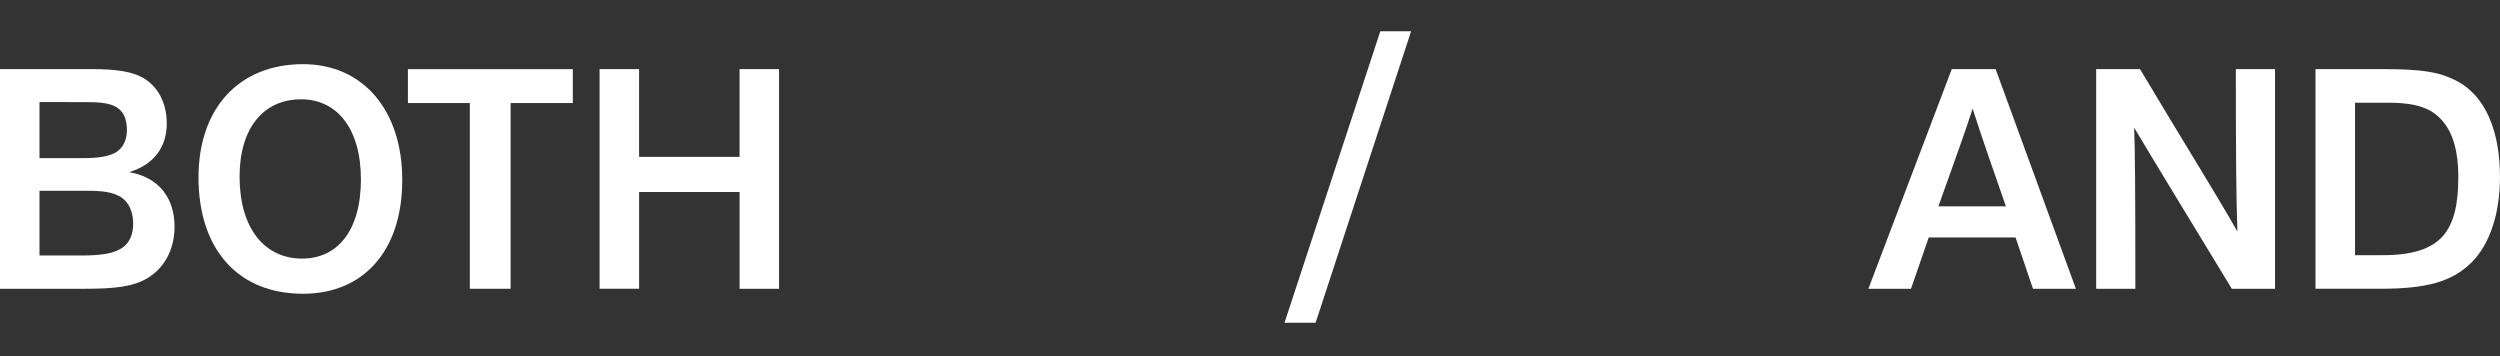
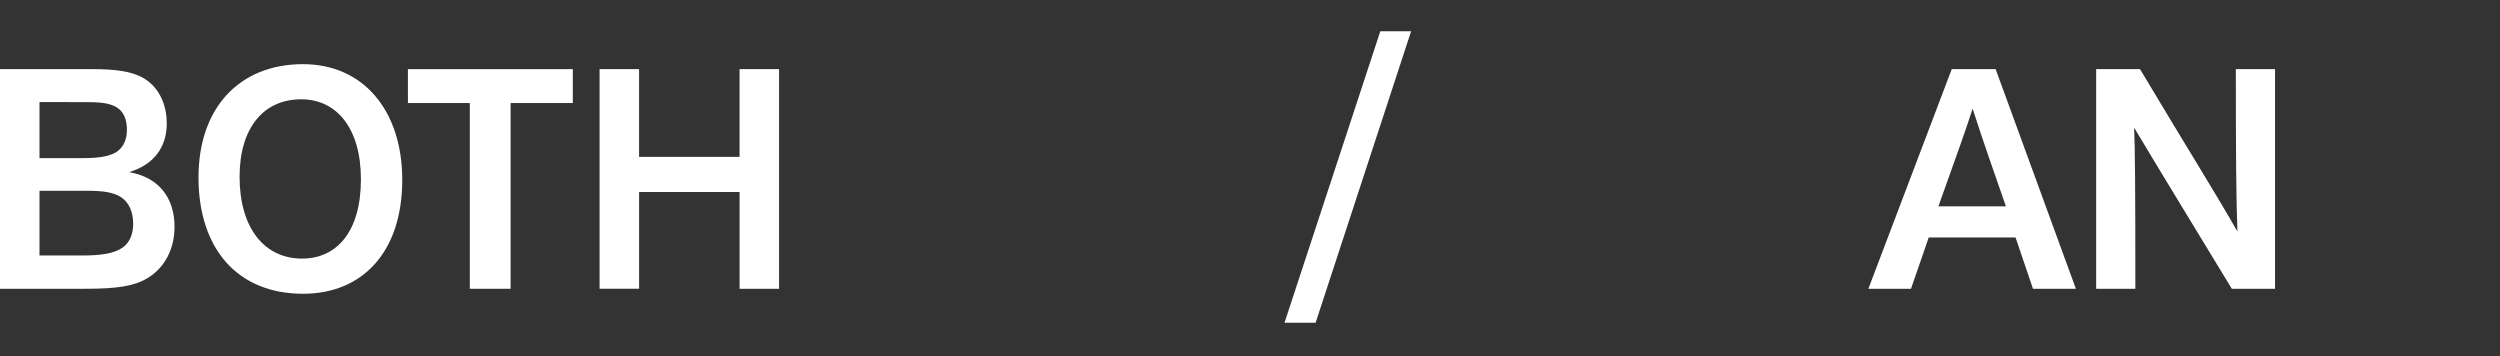
<svg xmlns="http://www.w3.org/2000/svg" version="1.1" x="0px" y="0px" viewBox="0 0 1298 185" style="enable-background:new 0 0 1298 185;" xml:space="preserve">
  <rect x="0" y="0" width="1298" height="185" fill="#333333" stroke="none" />
  <style type="text/css">
	.st0{fill:#FFFFFF;}
</style>
  <g id="Thumb">
</g>
  <g id="Layer_3">
</g>
  <g id="Hover">
    <g>
      <g>
        <path class="st0" d="M47.81,35.89c12.76,0,20.51,1.29,26.17,4.36c7.91,4.36,12.6,13.08,12.6,23.91c0,11.95-6.46,21.32-19.54,25.2     c15.67,2.75,23.58,13.57,23.58,28.43c0,11.95-5.49,21.64-14.37,26.81c-6.95,4.04-15.67,5.33-31.98,5.33H0V35.89H47.81z      M20.51,82.09h23.42c6.63,0,11.95-0.81,15.51-2.59c4.2-2.1,6.46-6.62,6.46-11.95s-1.45-9.85-6.14-12.28     c-3.39-1.78-8.08-2.26-15.18-2.26H20.51V82.09z M20.51,132.65h22.13c8.89,0,15.99-0.81,20.68-3.88c3.72-2.42,5.82-6.78,5.82-12.6     c0-5.98-2.1-11.15-6.46-13.89c-4.2-2.59-9.37-3.23-18.09-3.23H20.51V132.65z" />
        <path class="st0" d="M103.06,92.1c0-36.02,21.16-58.79,54.27-58.79c31.17,0,51.52,23.91,51.52,60.09     c0,37.31-20.51,59.12-51.52,59.12C123.26,152.51,103.06,129.09,103.06,92.1z M156.37,51.56c-19.54,0-31.98,14.86-31.98,40.22     c0,26.49,12.76,42.48,32.47,42.48c17.93,0,30.53-13.89,30.53-41.19C187.38,66.74,174.94,51.56,156.37,51.56z" />
        <path class="st0" d="M243.93,149.93V53.5h-32.14v-17.6h85.61v17.6h-32.3v96.43H243.93z" />
        <path class="st0" d="M383.99,149.93V99.69h-52.17v50.23H311.3V35.89h20.51v45.55h52.17V35.89h20.51v114.04H383.99z" />
      </g>
      <g>
        <path class="st0" d="M666.91,167.58l49.75-151.35h15.99l-49.59,151.35H666.91z" />
      </g>
      <g>
        <path class="st0" d="M1055.52,149.93l-9.05-26.65h-45.07l-9.21,26.65h-22.13l43.29-114.04h22.78l41.67,114.04H1055.52z      M1041.47,107.13c-6.46-18.57-11.95-34.08-17.28-50.72c-3.71,11.47-7.75,22.78-17.77,50.72H1041.47z" />
        <path class="st0" d="M1111.1,35.89c24.87,41.67,39.57,64.93,50.56,84.32c-0.65-17.44-0.81-40.54-0.81-84.32h20.35v114.04h-22.45     c-23.75-39.09-38.77-63.64-50.72-83.67c0.48,9.85,0.65,31.82,0.65,83.67h-20.35V35.89H1111.1z" />
-         <path class="st0" d="M1202.21,35.89h35.21c20.03,0,28.75,1.45,37.47,5.81c15.67,7.75,23.1,26.49,23.1,50.23     c0,18.41-5.01,34.57-14.7,44.26c-10.34,10.34-24.07,13.73-47.33,13.73h-33.76V35.89z M1237.27,132.48     c15.34,0,25.04-3.23,31.01-9.85c5.98-6.78,8.08-16.96,8.08-30.85c0-12.28-2.42-22.61-8.56-29.4c-5.33-5.81-12.28-9.04-27.78-9.04     h-17.28v79.15H1237.27z" />
      </g>
    </g>
  </g>
</svg>